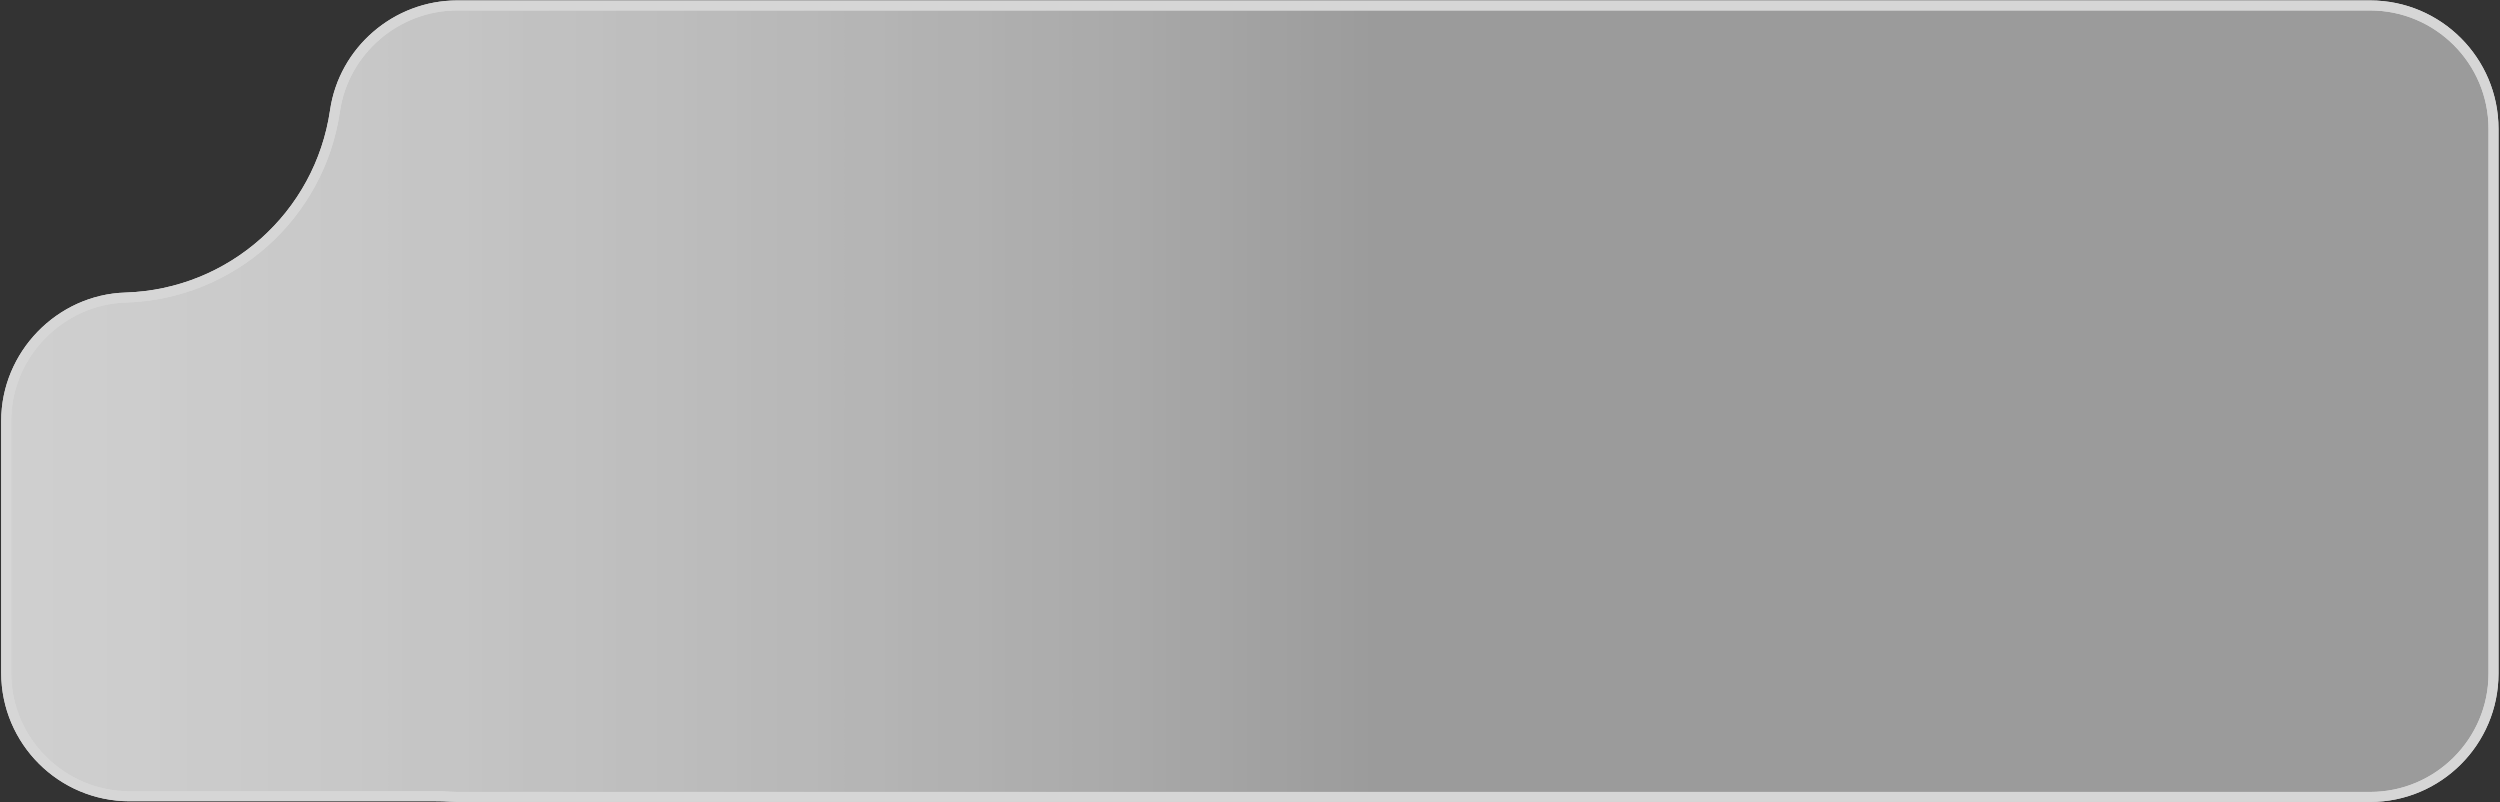
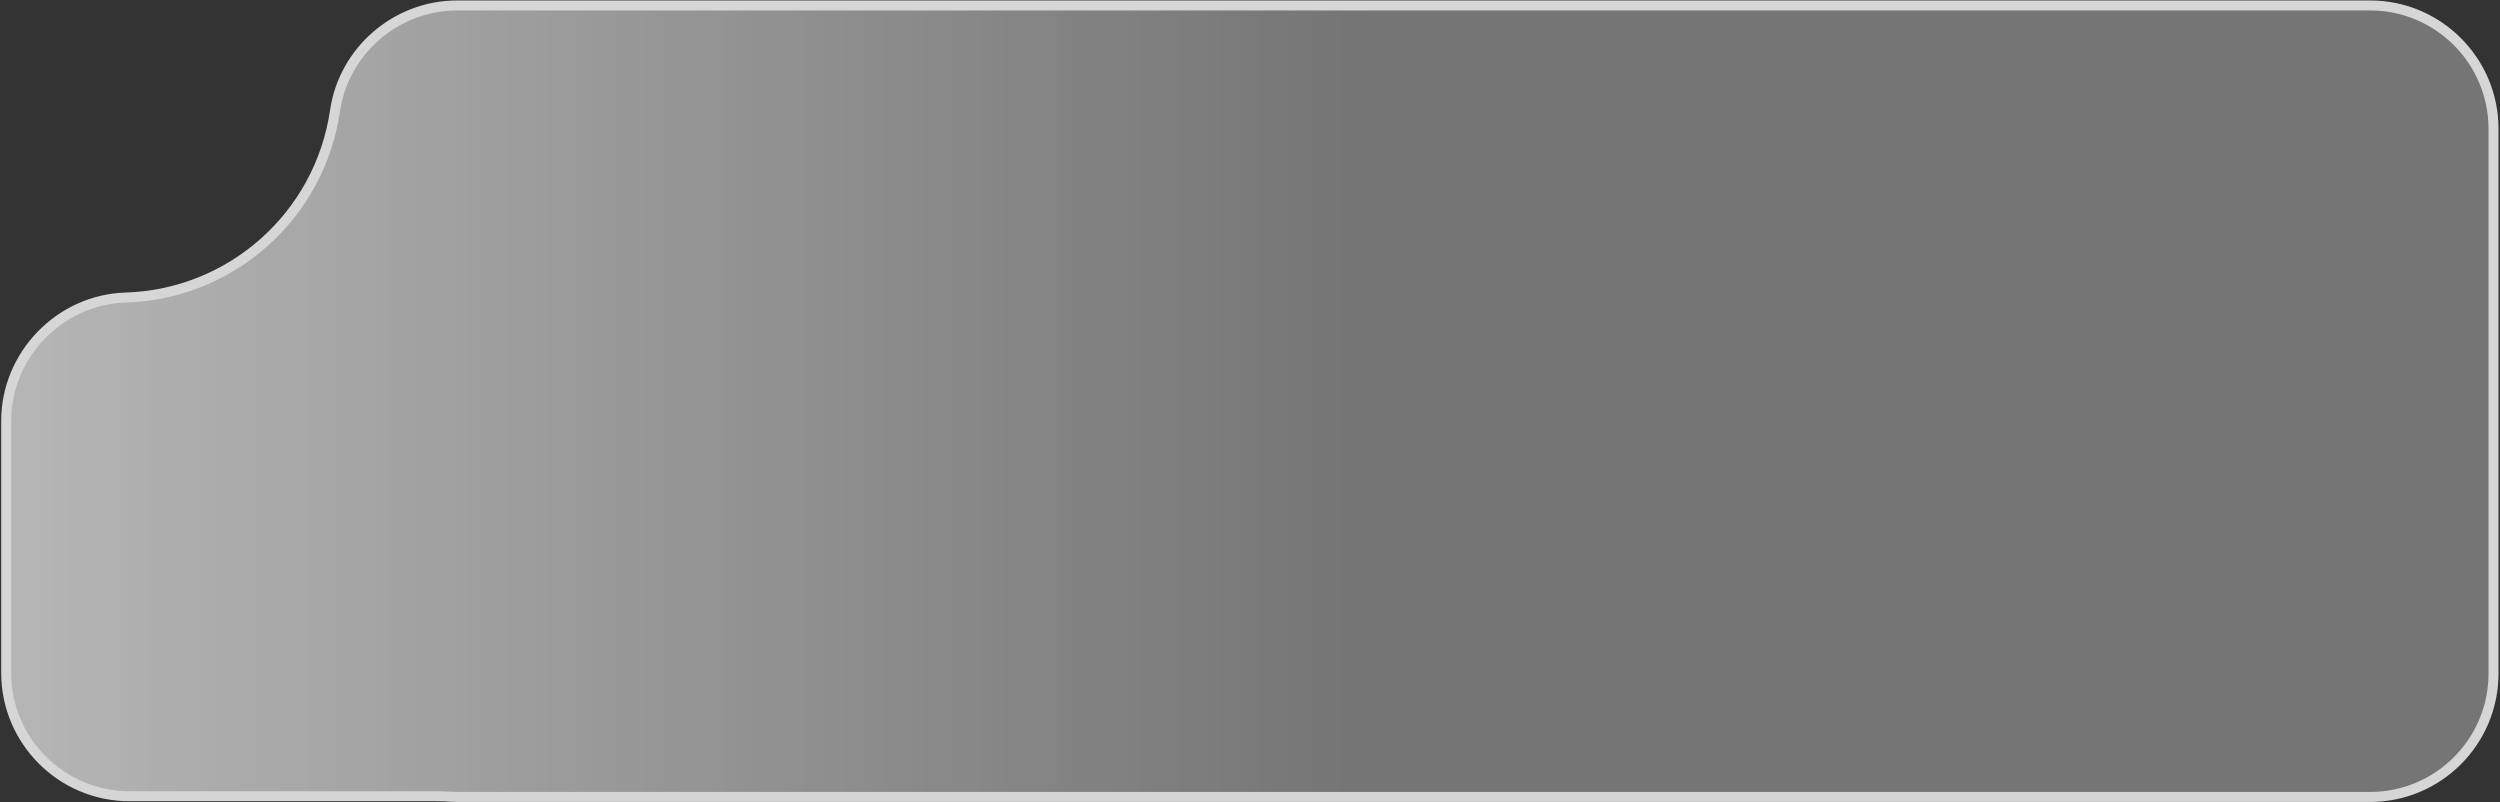
<svg xmlns="http://www.w3.org/2000/svg" width="916" height="294" viewBox="0 0 916 294" fill="none">
  <rect x="0" y="0" width="916" height="294" fill="#333333" stroke="none" />
  <g opacity="0.8">
    <path d="M167.469 292C166.749 292 165.86 291.97 164.82 291.9C163.13 291.79 161.429 291.74 159.729 291.74H47.459C22.54 291.74 2.27 271.47 2.27 246.55V154.19C2.27 130.02 21.899 109.76 46.029 109.02C84.809 107.83 117.15 78.99 122.75 40.59C125.95 18.59 145.18 2 167.46 2H868.43C893.35 2 913.62 22.27 913.62 47.19V246.81C913.62 271.73 893.35 292 868.43 292H167.46H167.469Z" fill="url(#paint0_linear_194_21)" />
-     <path d="M167.469 292C166.749 292 165.86 291.97 164.82 291.9C163.13 291.79 161.429 291.74 159.729 291.74H47.459C22.54 291.74 2.27 271.47 2.27 246.55V154.19C2.27 130.02 21.899 109.76 46.029 109.02C84.809 107.83 117.15 78.99 122.75 40.59C125.95 18.59 145.18 2 167.46 2H868.43C893.35 2 913.62 22.27 913.62 47.19V246.81C913.62 271.73 893.35 292 868.43 292H167.46H167.469Z" fill="url(#paint1_linear_194_21)" />
-     <path d="M167.469 292C166.749 292 165.86 291.97 164.82 291.9C163.13 291.79 161.429 291.74 159.729 291.74H47.459C22.54 291.74 2.27 271.47 2.27 246.55V154.19C2.27 130.02 21.899 109.76 46.029 109.02C84.809 107.83 117.15 78.99 122.75 40.59C125.95 18.59 145.18 2 167.46 2H868.43C893.35 2 913.62 22.27 913.62 47.19V246.81C913.62 271.73 893.35 292 868.43 292H167.46H167.469Z" stroke="white" stroke-width="3.66" stroke-miterlimit="10" />
    <path d="M167.469 292C166.749 292 165.86 291.97 164.82 291.9C163.13 291.79 161.429 291.74 159.729 291.74H47.459C22.54 291.74 2.27 271.47 2.27 246.55V154.19C2.27 130.02 21.899 109.76 46.029 109.02C84.809 107.83 117.15 78.99 122.75 40.59C125.95 18.59 145.18 2 167.46 2H868.43C893.35 2 913.62 22.27 913.62 47.19V246.81C913.62 271.73 893.35 292 868.43 292H167.46H167.469Z" stroke="white" stroke-width="3.66" stroke-miterlimit="10" />
  </g>
  <defs>
    <linearGradient id="paint0_linear_194_21" x1="2.28" y1="147" x2="913.62" y2="147" gradientUnits="userSpaceOnUse">
      <stop stop-color="white" stop-opacity="0.8" />
      <stop offset="0.55" stop-color="white" stop-opacity="0.4" />
      <stop offset="1" stop-color="white" stop-opacity="0.4" />
    </linearGradient>
    <linearGradient id="paint1_linear_194_21" x1="2.28" y1="147" x2="913.62" y2="147" gradientUnits="userSpaceOnUse">
      <stop stop-color="white" stop-opacity="0.8" />
      <stop offset="0.55" stop-color="white" stop-opacity="0.4" />
      <stop offset="1" stop-color="white" stop-opacity="0.4" />
    </linearGradient>
  </defs>
</svg>